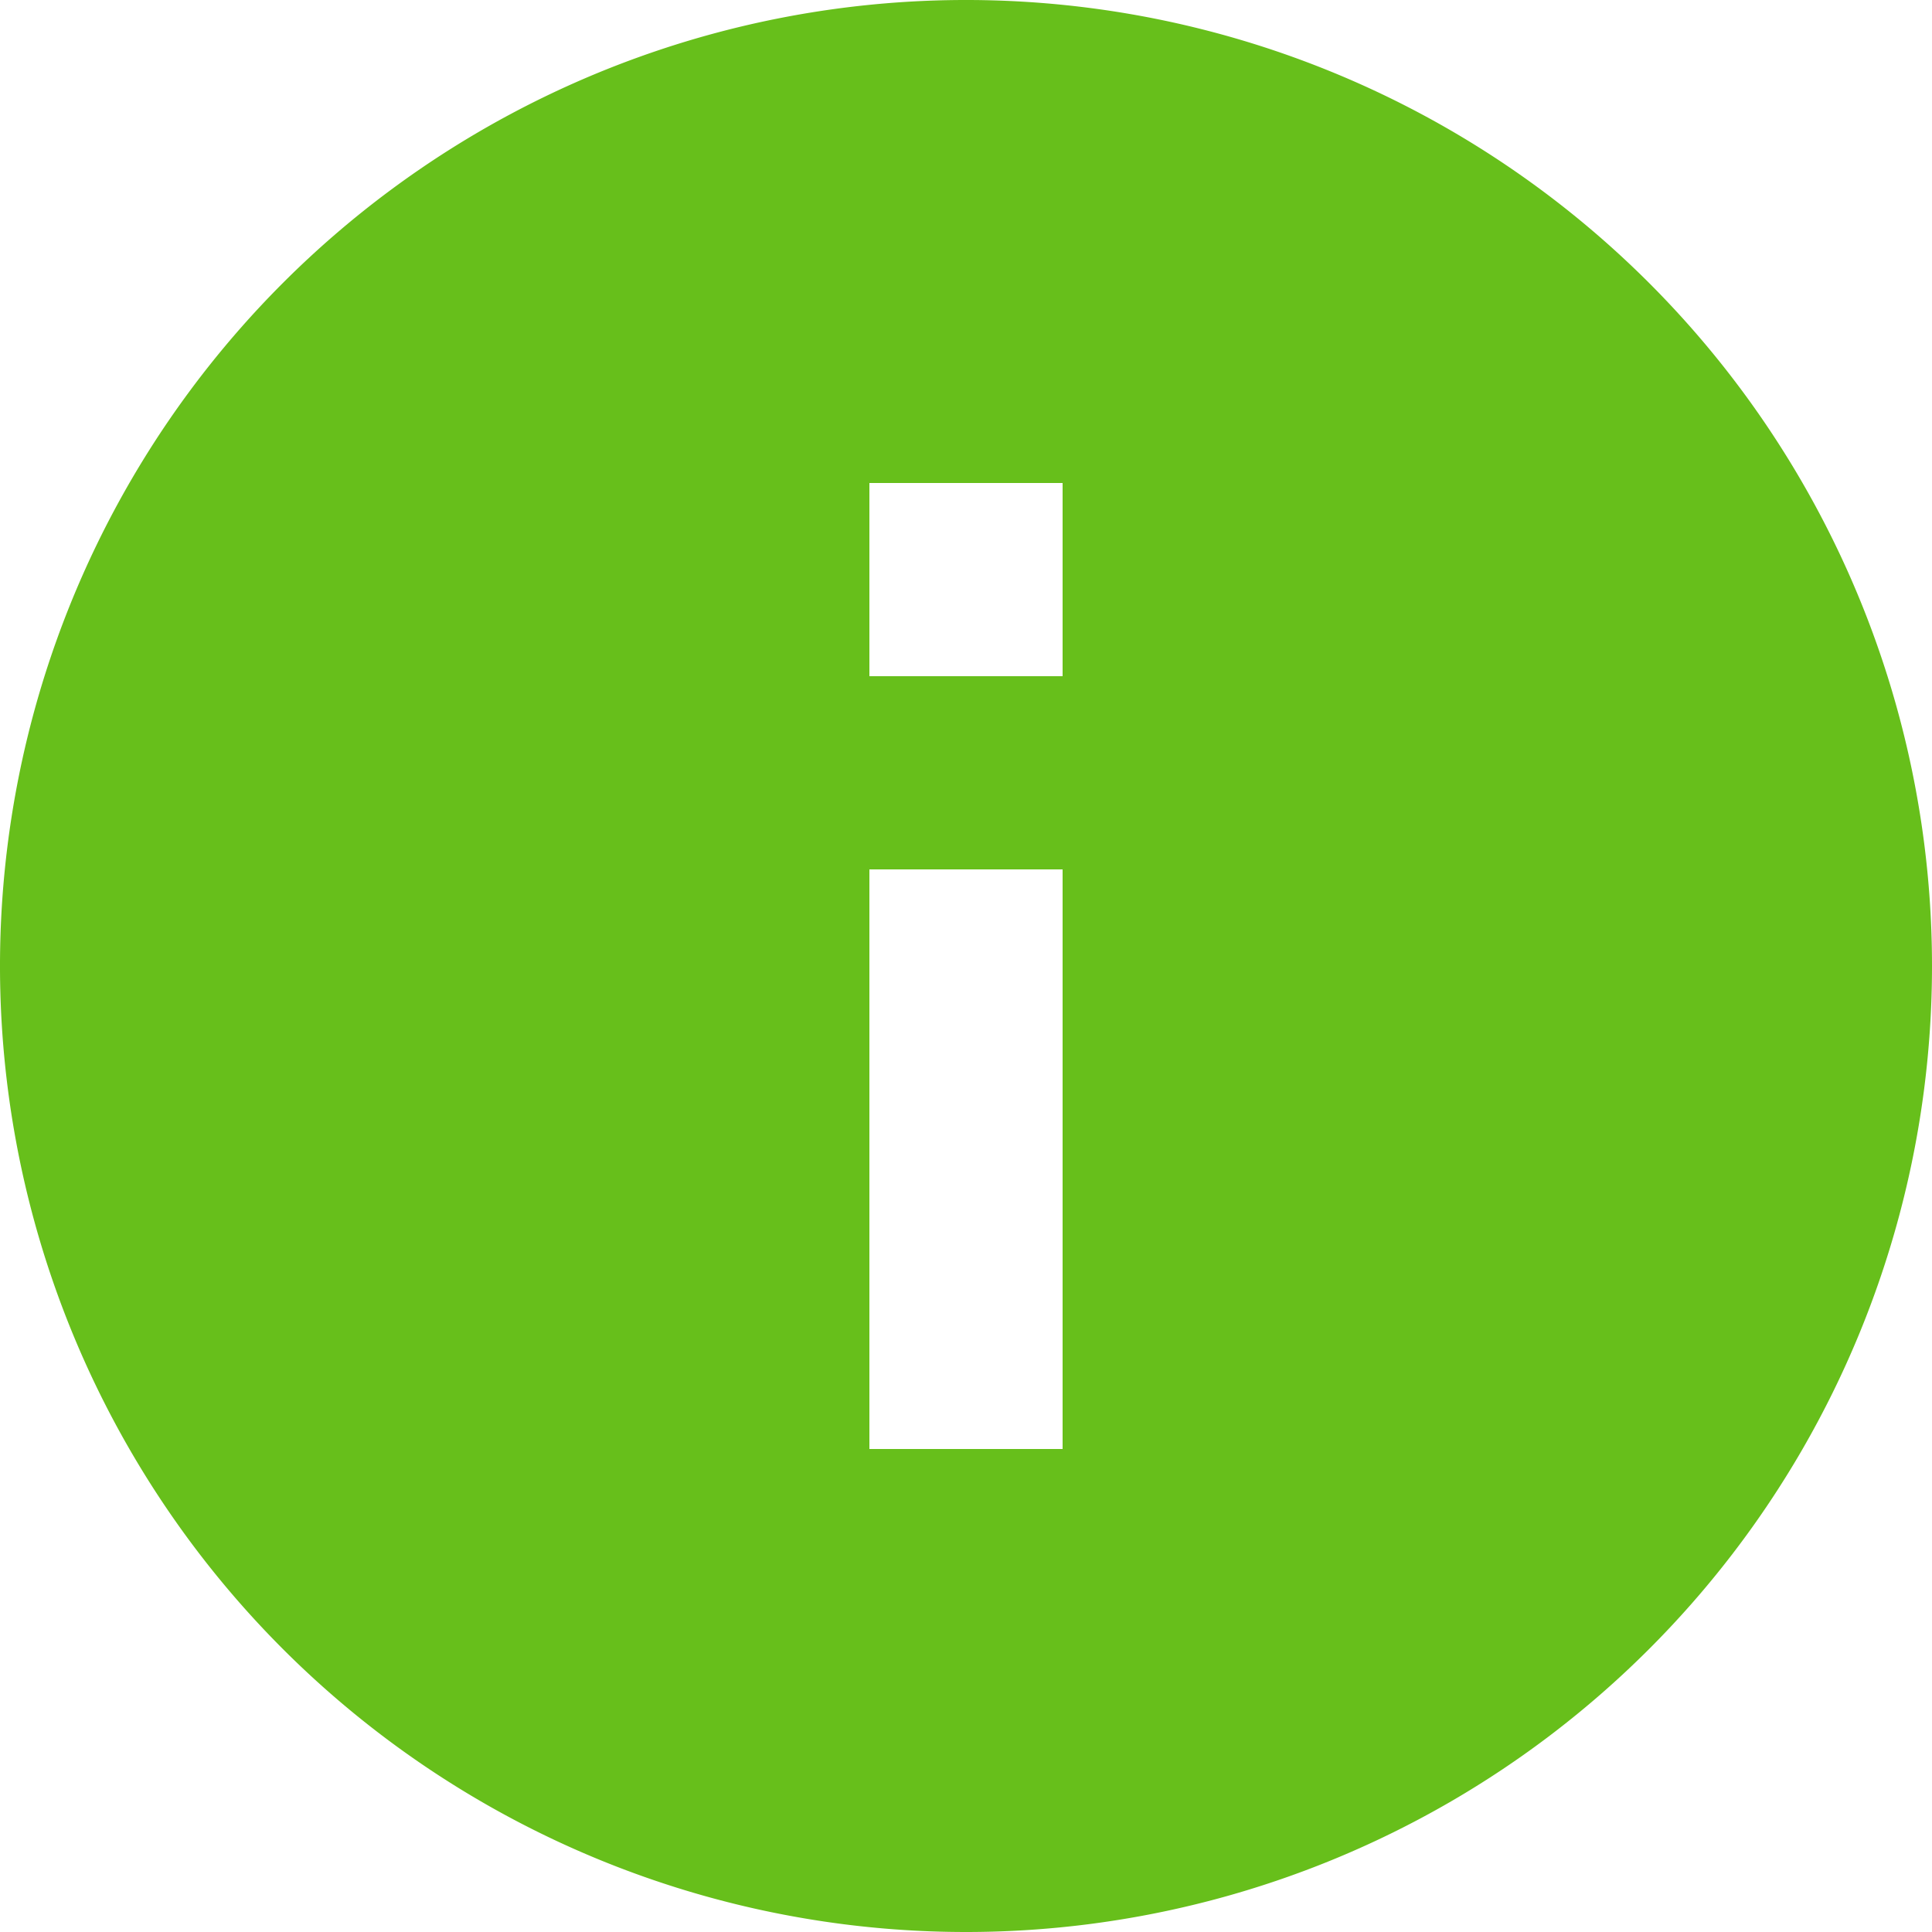
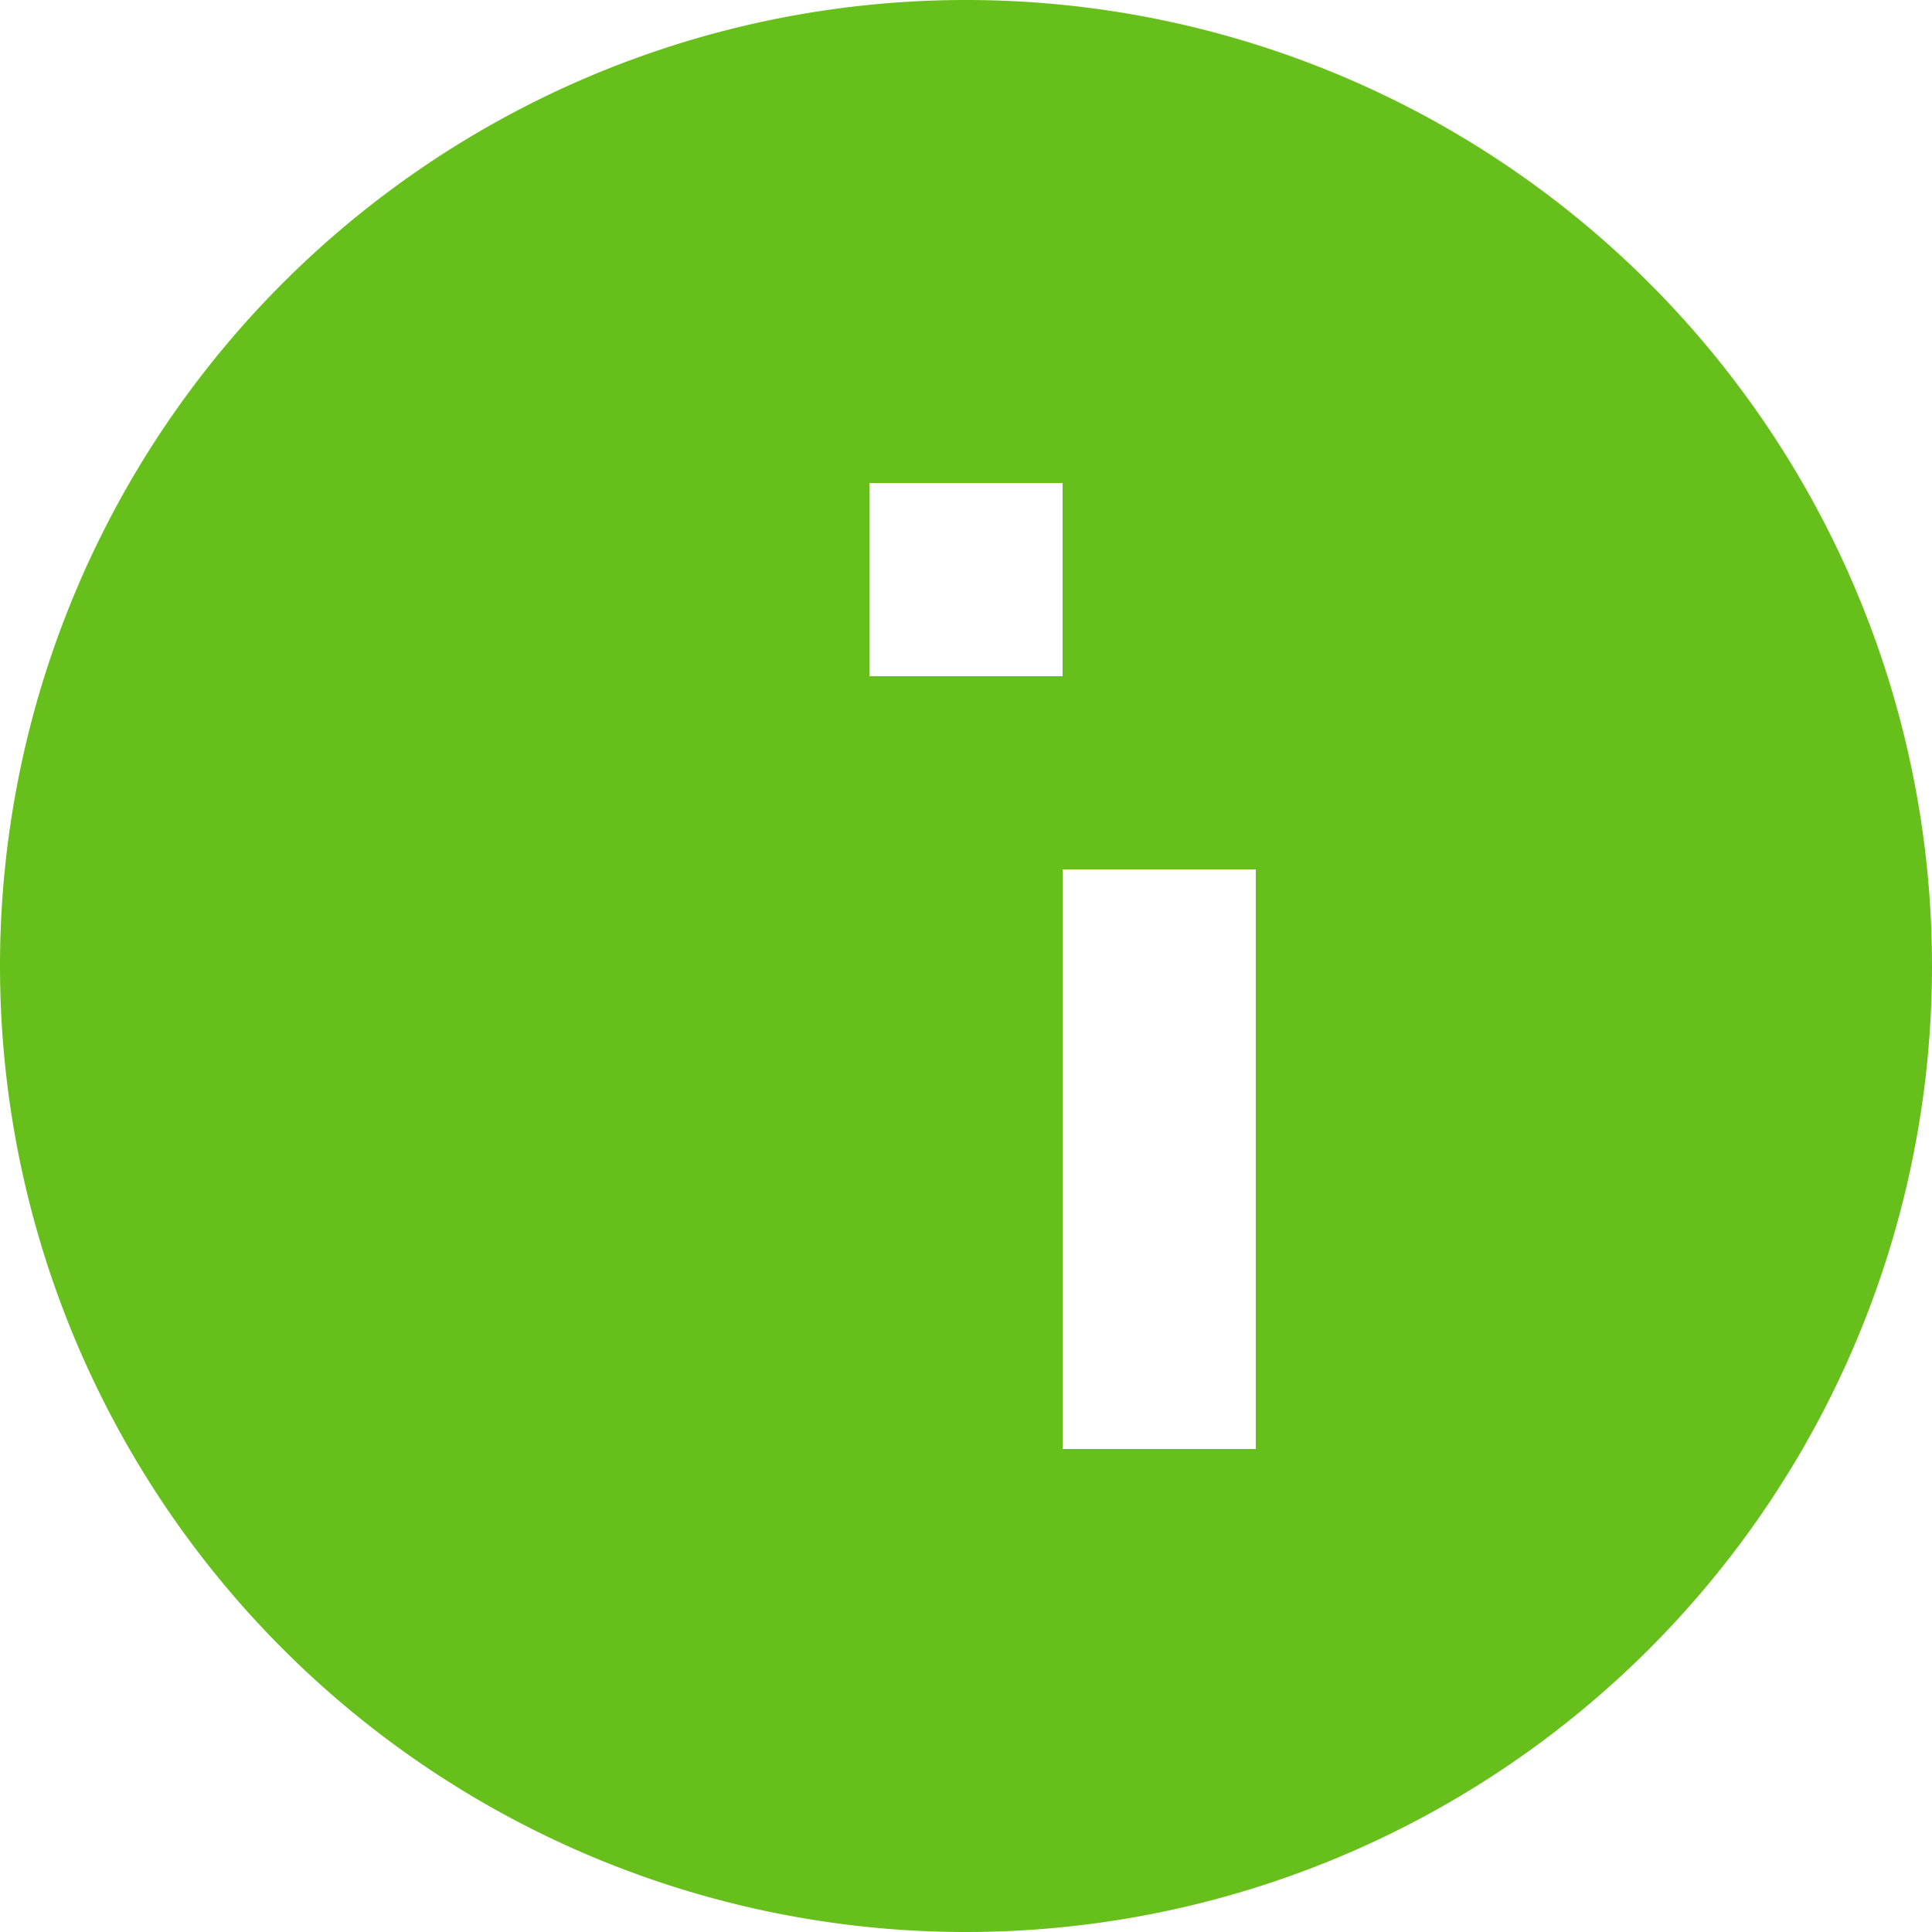
<svg xmlns="http://www.w3.org/2000/svg" width="20" height="20" viewBox="0 0 20 20">
-   <path fill="#67bf1b" fill-rule="evenodd" d="M12 22a10 10 0 1 1 10-10 10 10 0 0 1-10 10zM11 7v2h2V7zm0 10v-6h2v6z" transform="translate(-2 -2)" />
+   <path fill="#67bf1b" fill-rule="evenodd" d="M12 22a10 10 0 1 1 10-10 10 10 0 0 1-10 10zM11 7v2h2V7m0 10v-6h2v6z" transform="translate(-2 -2)" />
</svg>